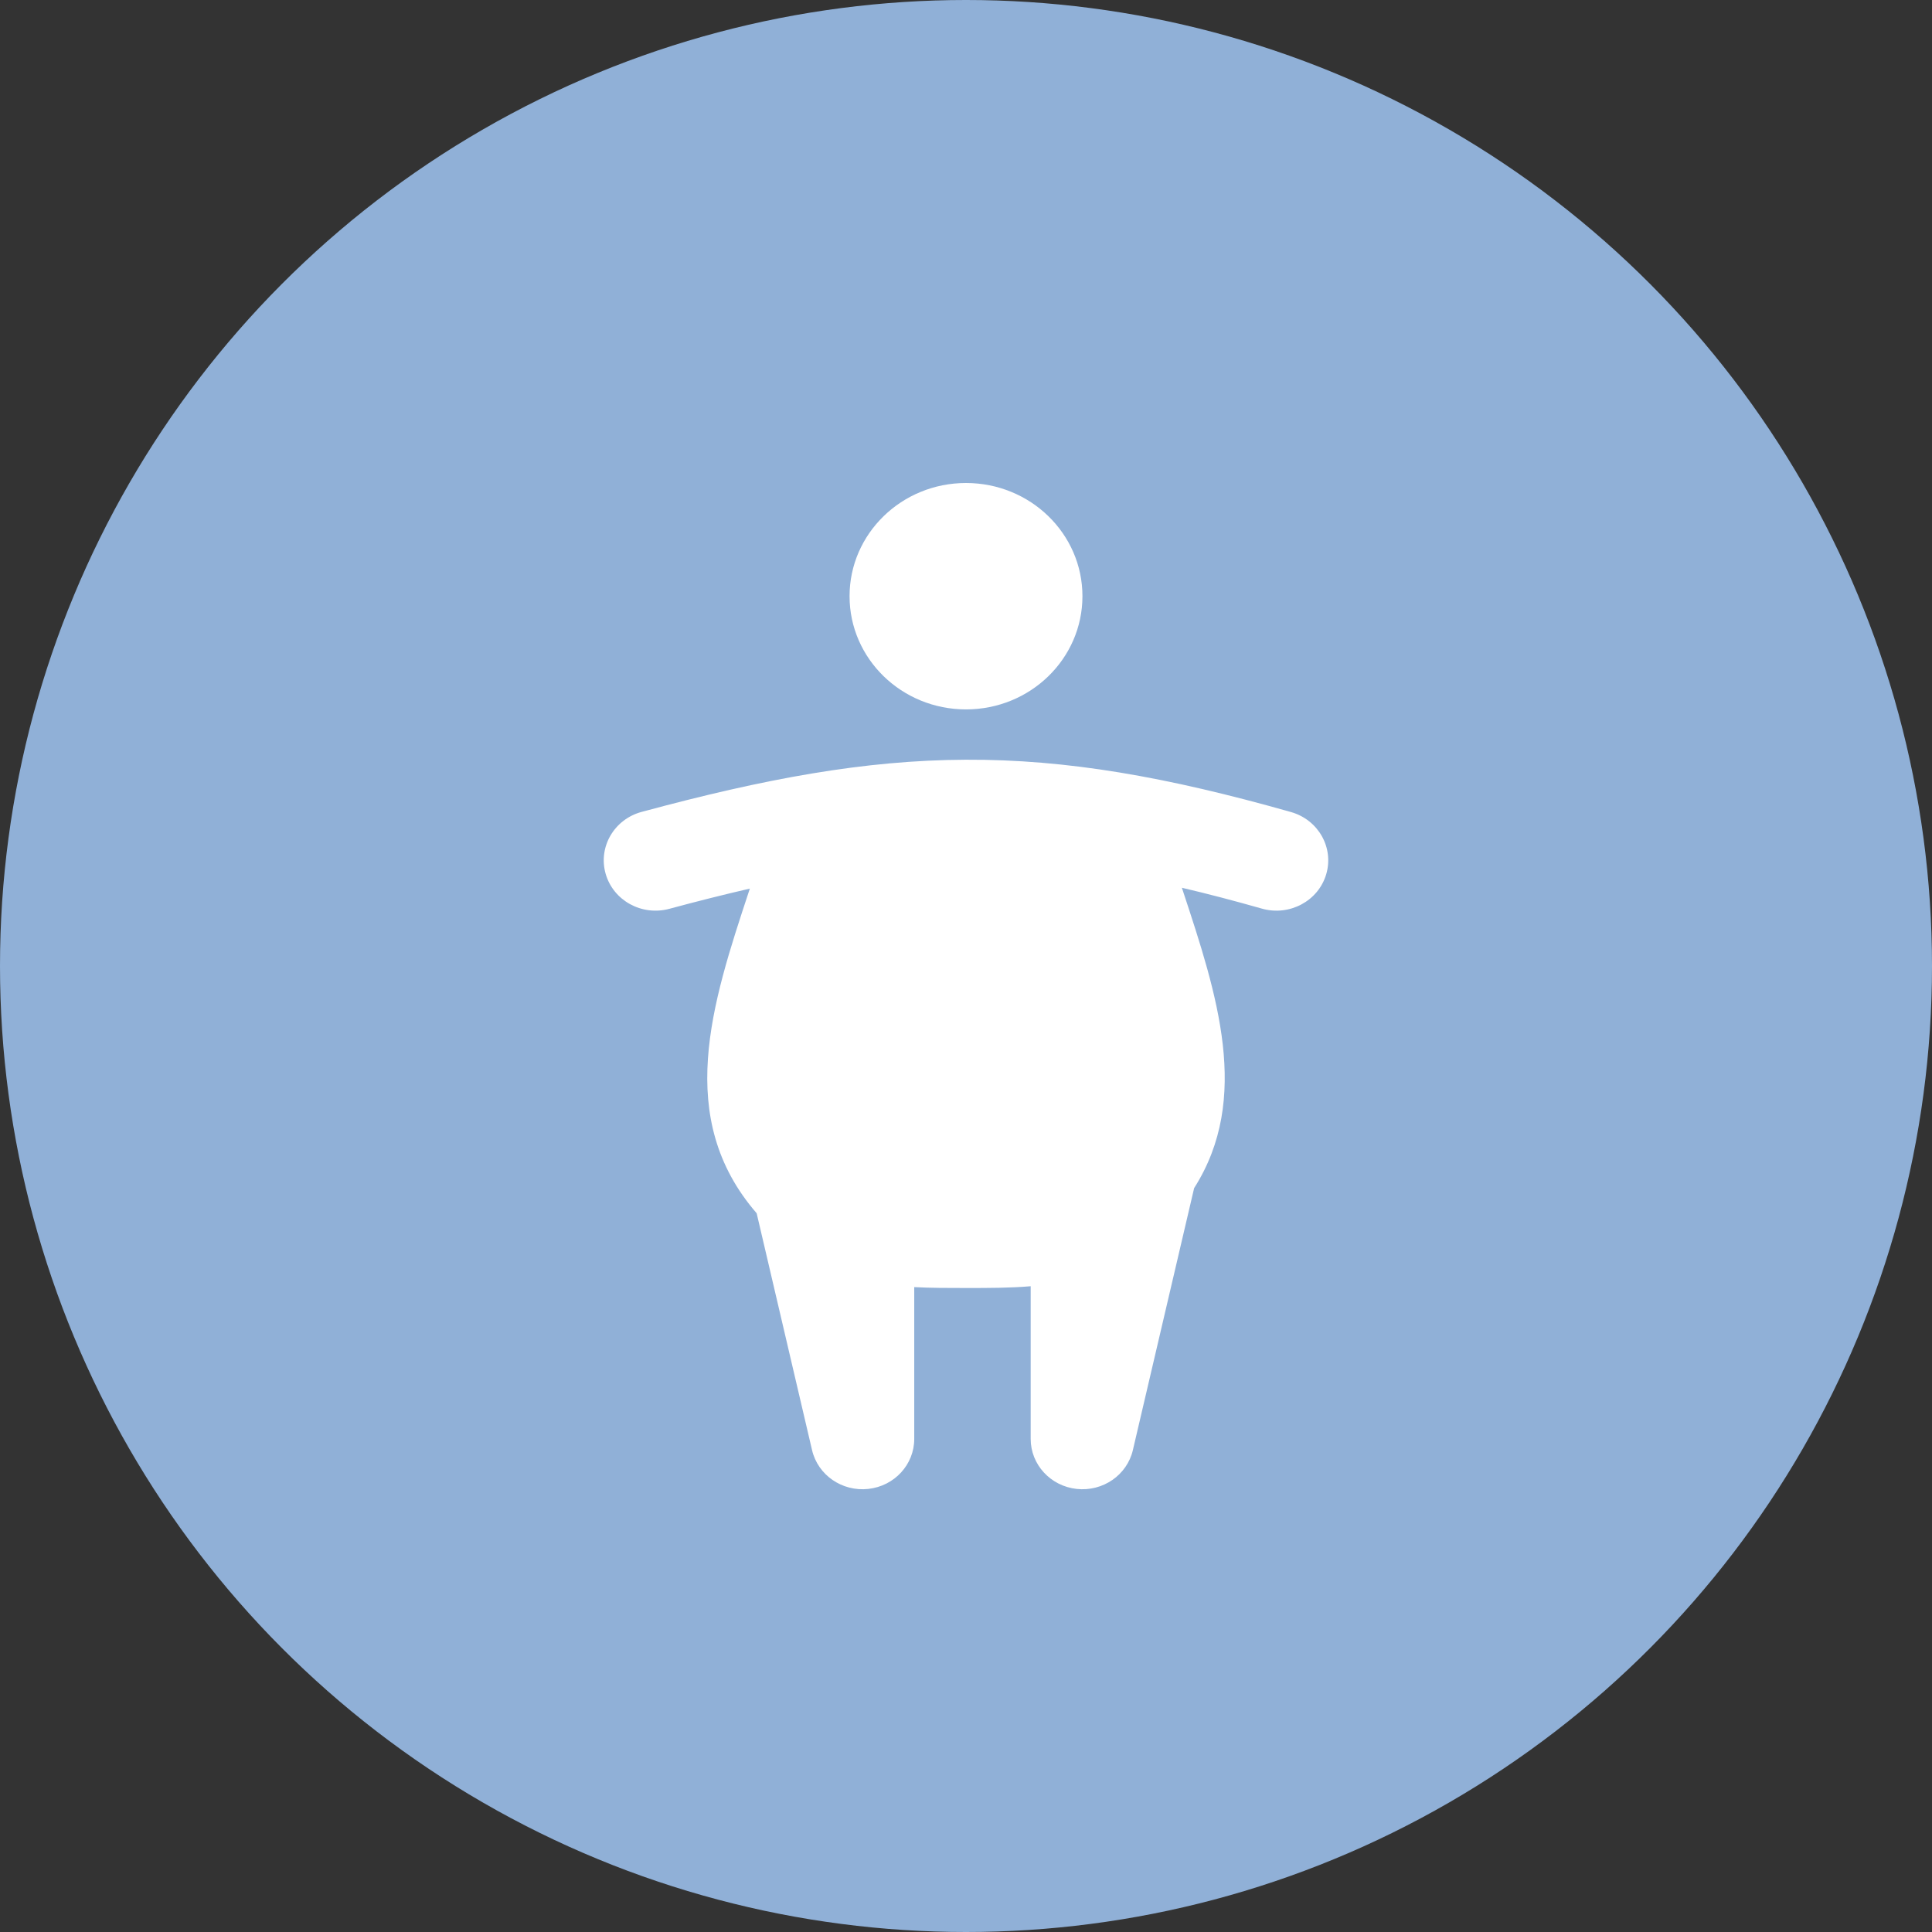
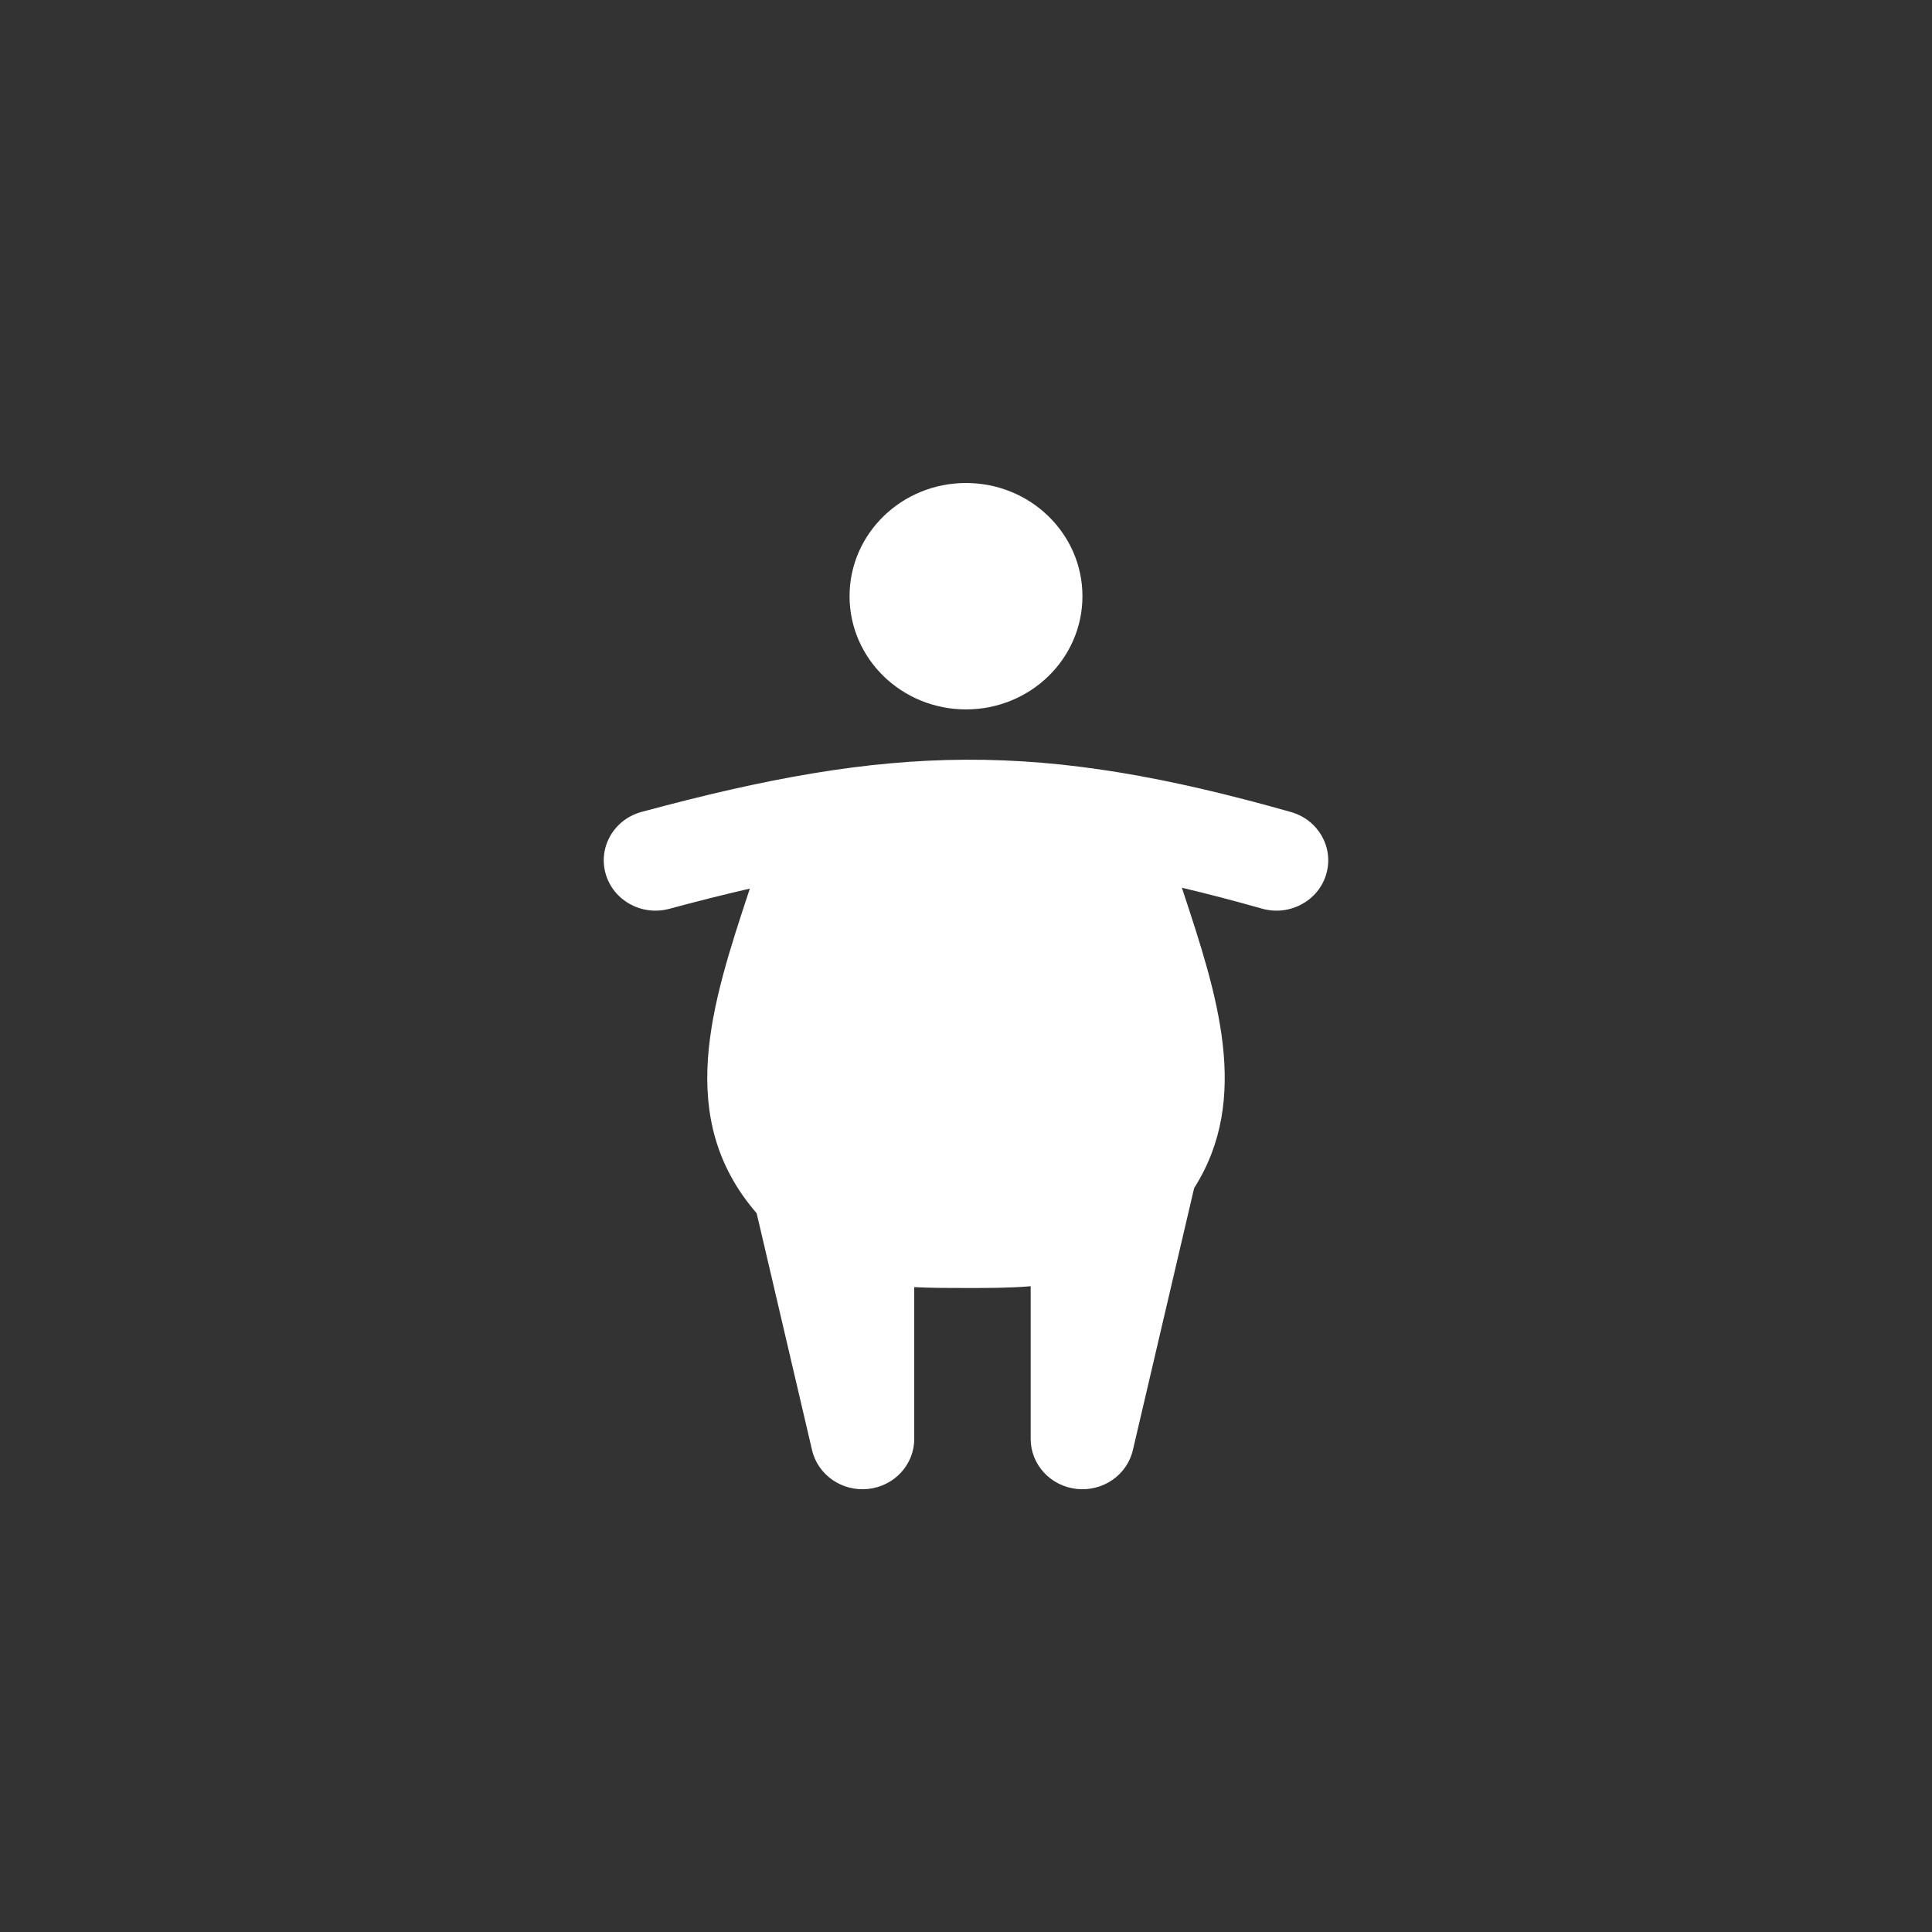
<svg xmlns="http://www.w3.org/2000/svg" fill="none" viewBox="0 0 48 48" height="48" width="48">
  <rect x="0" y="0" width="48" height="48" fill="#333333" stroke="none" />
-   <circle fill="#90B0D7" r="24" cy="24" cx="24" />
  <path fill="white" d="M24 17.625C25.598 17.625 26.893 16.366 26.893 14.812C26.893 13.259 25.598 12 24 12C22.402 12 21.107 13.259 21.107 14.812C21.107 16.366 22.402 17.625 24 17.625ZM32.074 20.175C32.755 20.368 33.147 21.062 32.948 21.725C32.75 22.387 32.036 22.768 31.354 22.575C30.653 22.376 29.992 22.203 29.363 22.056L29.394 22.149C30.235 24.697 31.089 27.286 29.668 29.518L28.146 36.027C28.001 36.648 27.4 37.063 26.749 36.992C26.099 36.921 25.607 36.386 25.607 35.75V31.956C25.096 32 24.563 32 24 32C23.554 32 23.127 32 22.714 31.978V35.75C22.714 36.386 22.223 36.921 21.572 36.992C20.922 37.063 20.32 36.648 20.175 36.027L18.799 30.143C16.749 27.777 17.685 24.939 18.606 22.149L18.63 22.077C17.998 22.222 17.335 22.389 16.63 22.579C15.945 22.764 15.237 22.374 15.047 21.709C14.857 21.044 15.258 20.355 15.942 20.171C19.005 19.344 21.48 18.886 23.994 18.875C26.512 18.864 28.994 19.302 32.074 20.175Z" clip-rule="evenodd" fill-rule="evenodd" />
</svg>